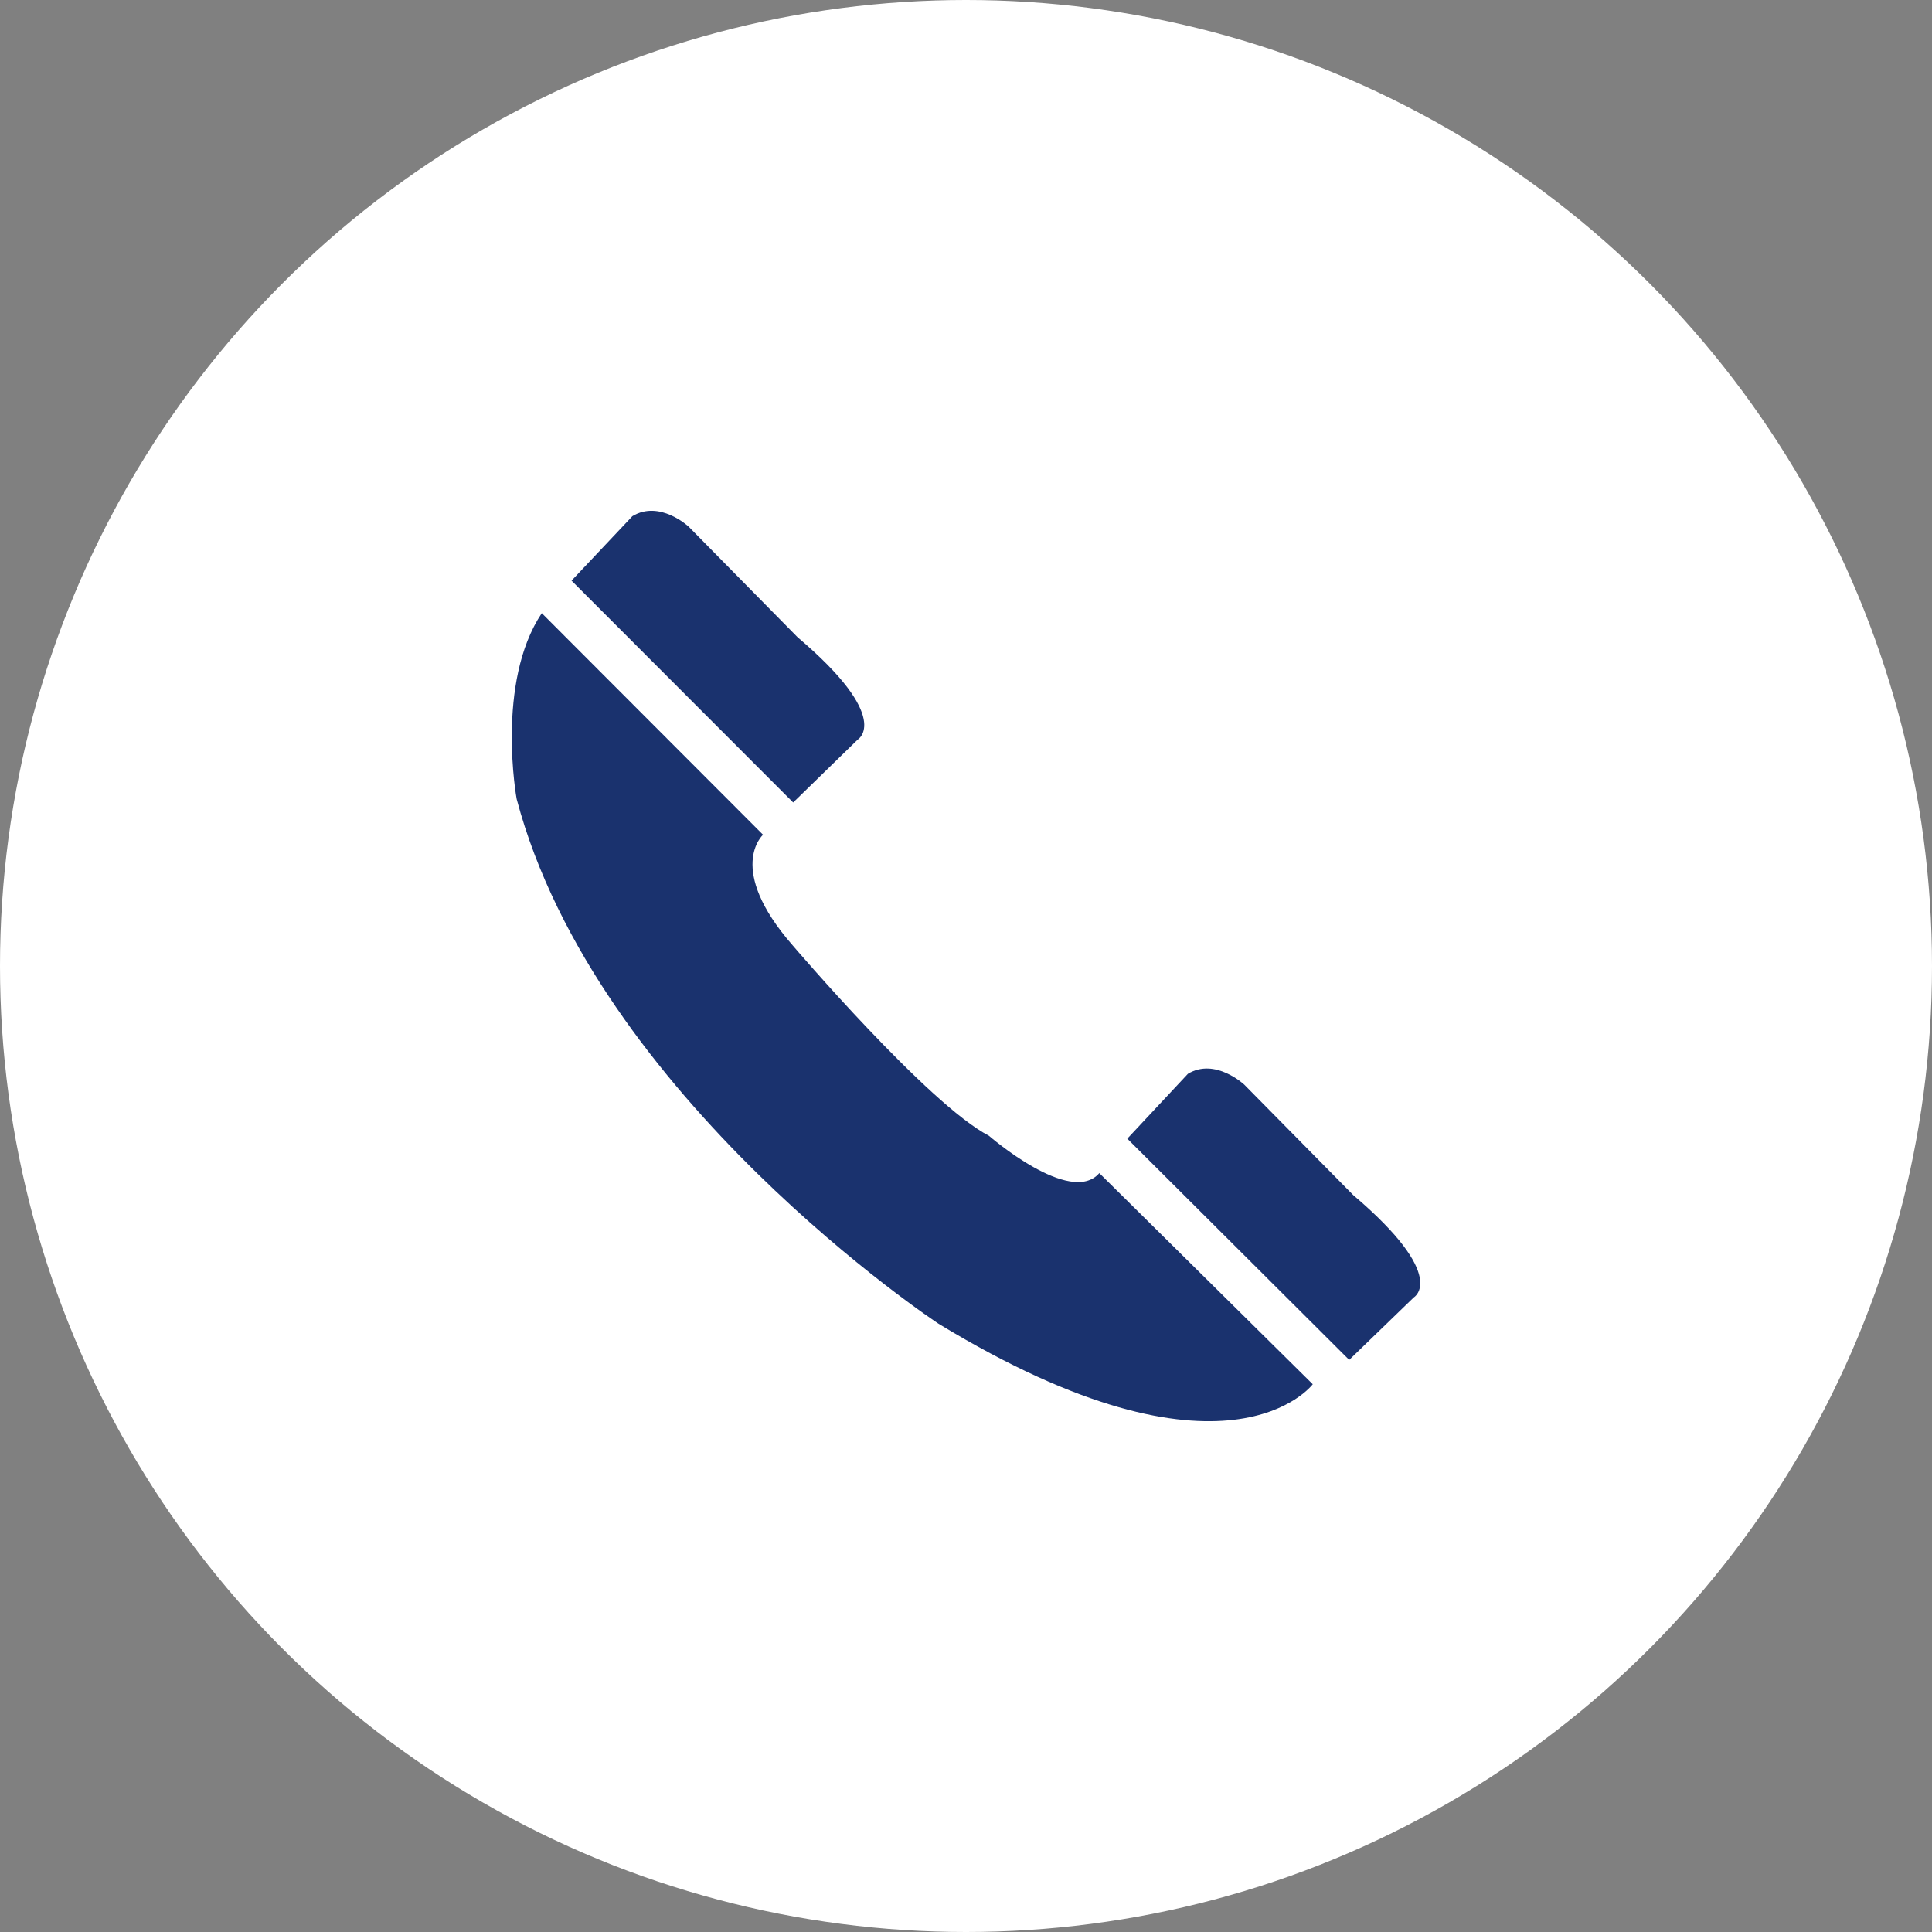
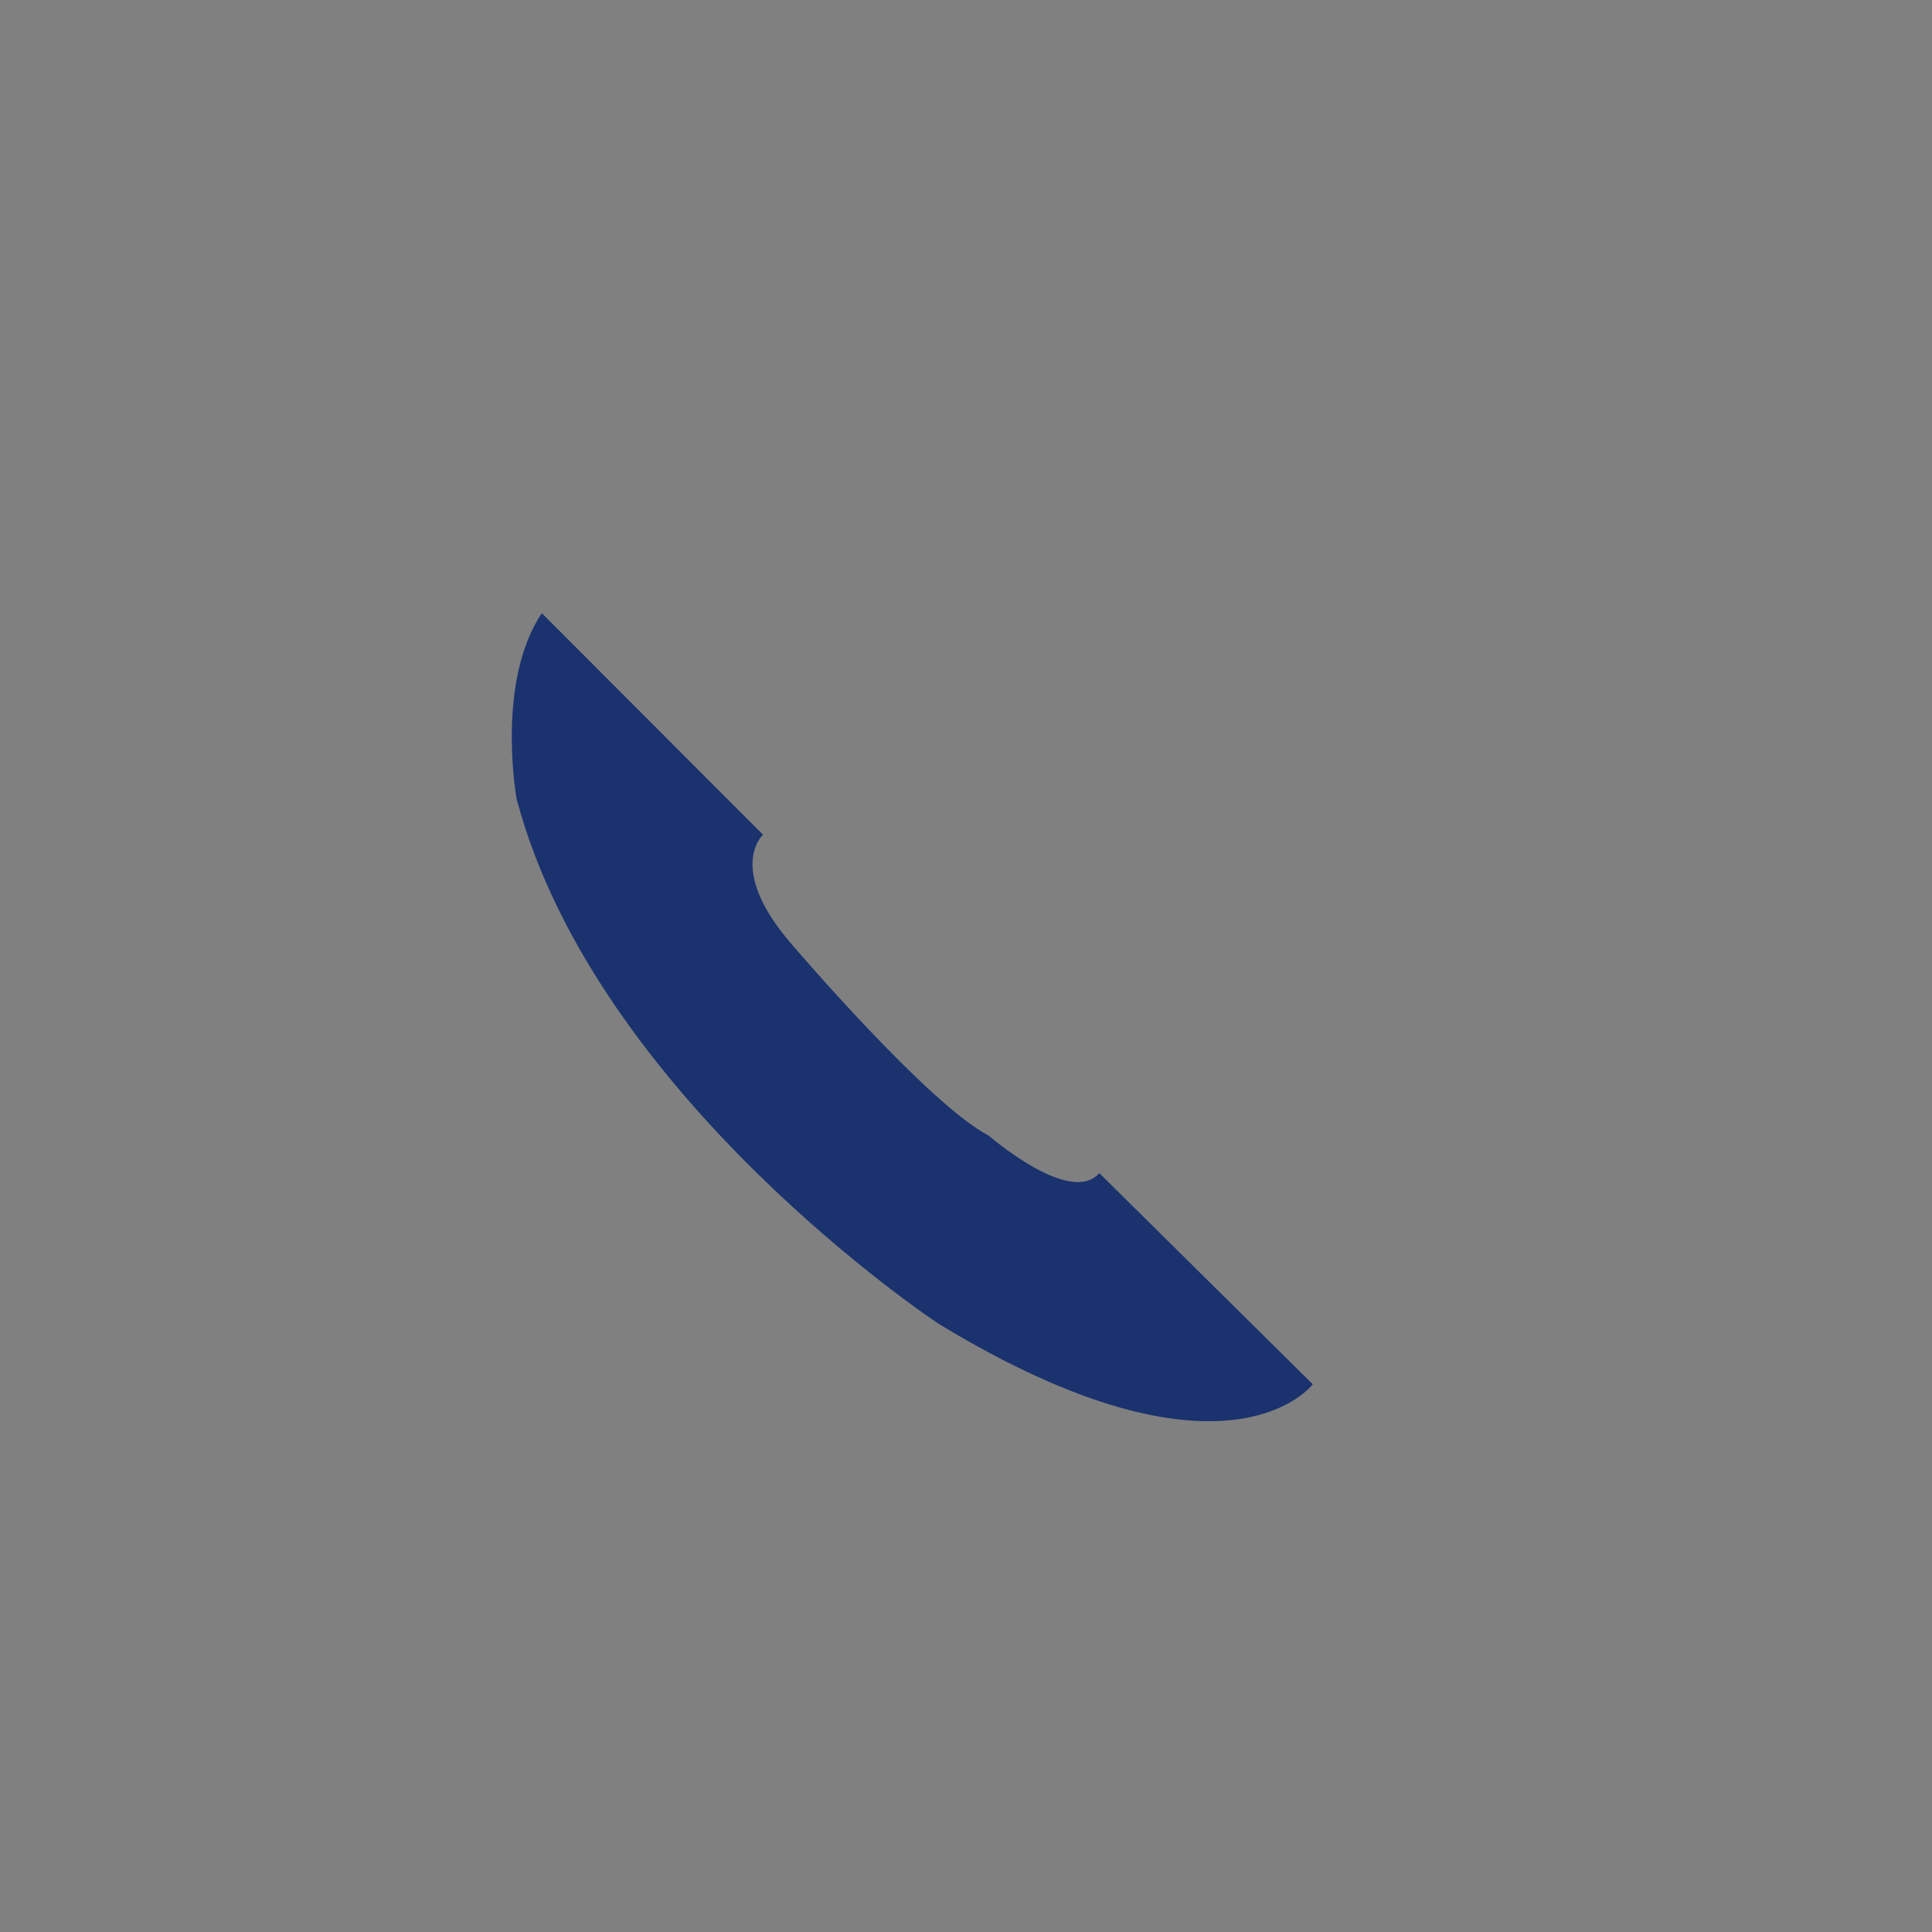
<svg xmlns="http://www.w3.org/2000/svg" version="1.1" id="Calque_1" x="0px" y="0px" width="35px" height="35px" viewBox="0 0 35 35" enable-background="new 0 0 35 35" xml:space="preserve">
  <rect x="0" y="0" width="35" height="35" fill="#808080" stroke="none" />
  <g>
    <g>
-       <circle fill="#FFFFFF" cx="17.5" cy="17.5" r="17.5" />
-     </g>
+       </g>
    <g>
      <g>
        <g>
          <path fill="#1A326E" d="M9.815,11.108l4.008,4.014c0,0-0.683,0.609,0.536,2.003c0,0,2.455,2.879,3.557,3.451      c0,0,1.475,1.282,1.999,0.676l3.867,3.825c0,0-1.553,2.082-6.779-1.096c0,0-6.208-4.092-7.643-9.505      C9.359,14.477,8.975,12.363,9.815,11.108z" />
-           <path fill="#1A326E" d="M10.354,10.519l4.015,4.019l1.169-1.139c0,0,0.65-0.38-1.09-1.856l-1.974-2.004      c0,0-0.524-0.488-1.018-0.188L10.354,10.519z" />
-           <path fill="#1A326E" d="M20.422,20.628l4.02,4.008l1.17-1.132c0,0,0.646-0.372-1.096-1.853l-1.975-2.002      c0,0-0.527-0.494-1.021-0.196L20.422,20.628z" />
        </g>
      </g>
    </g>
  </g>
</svg>